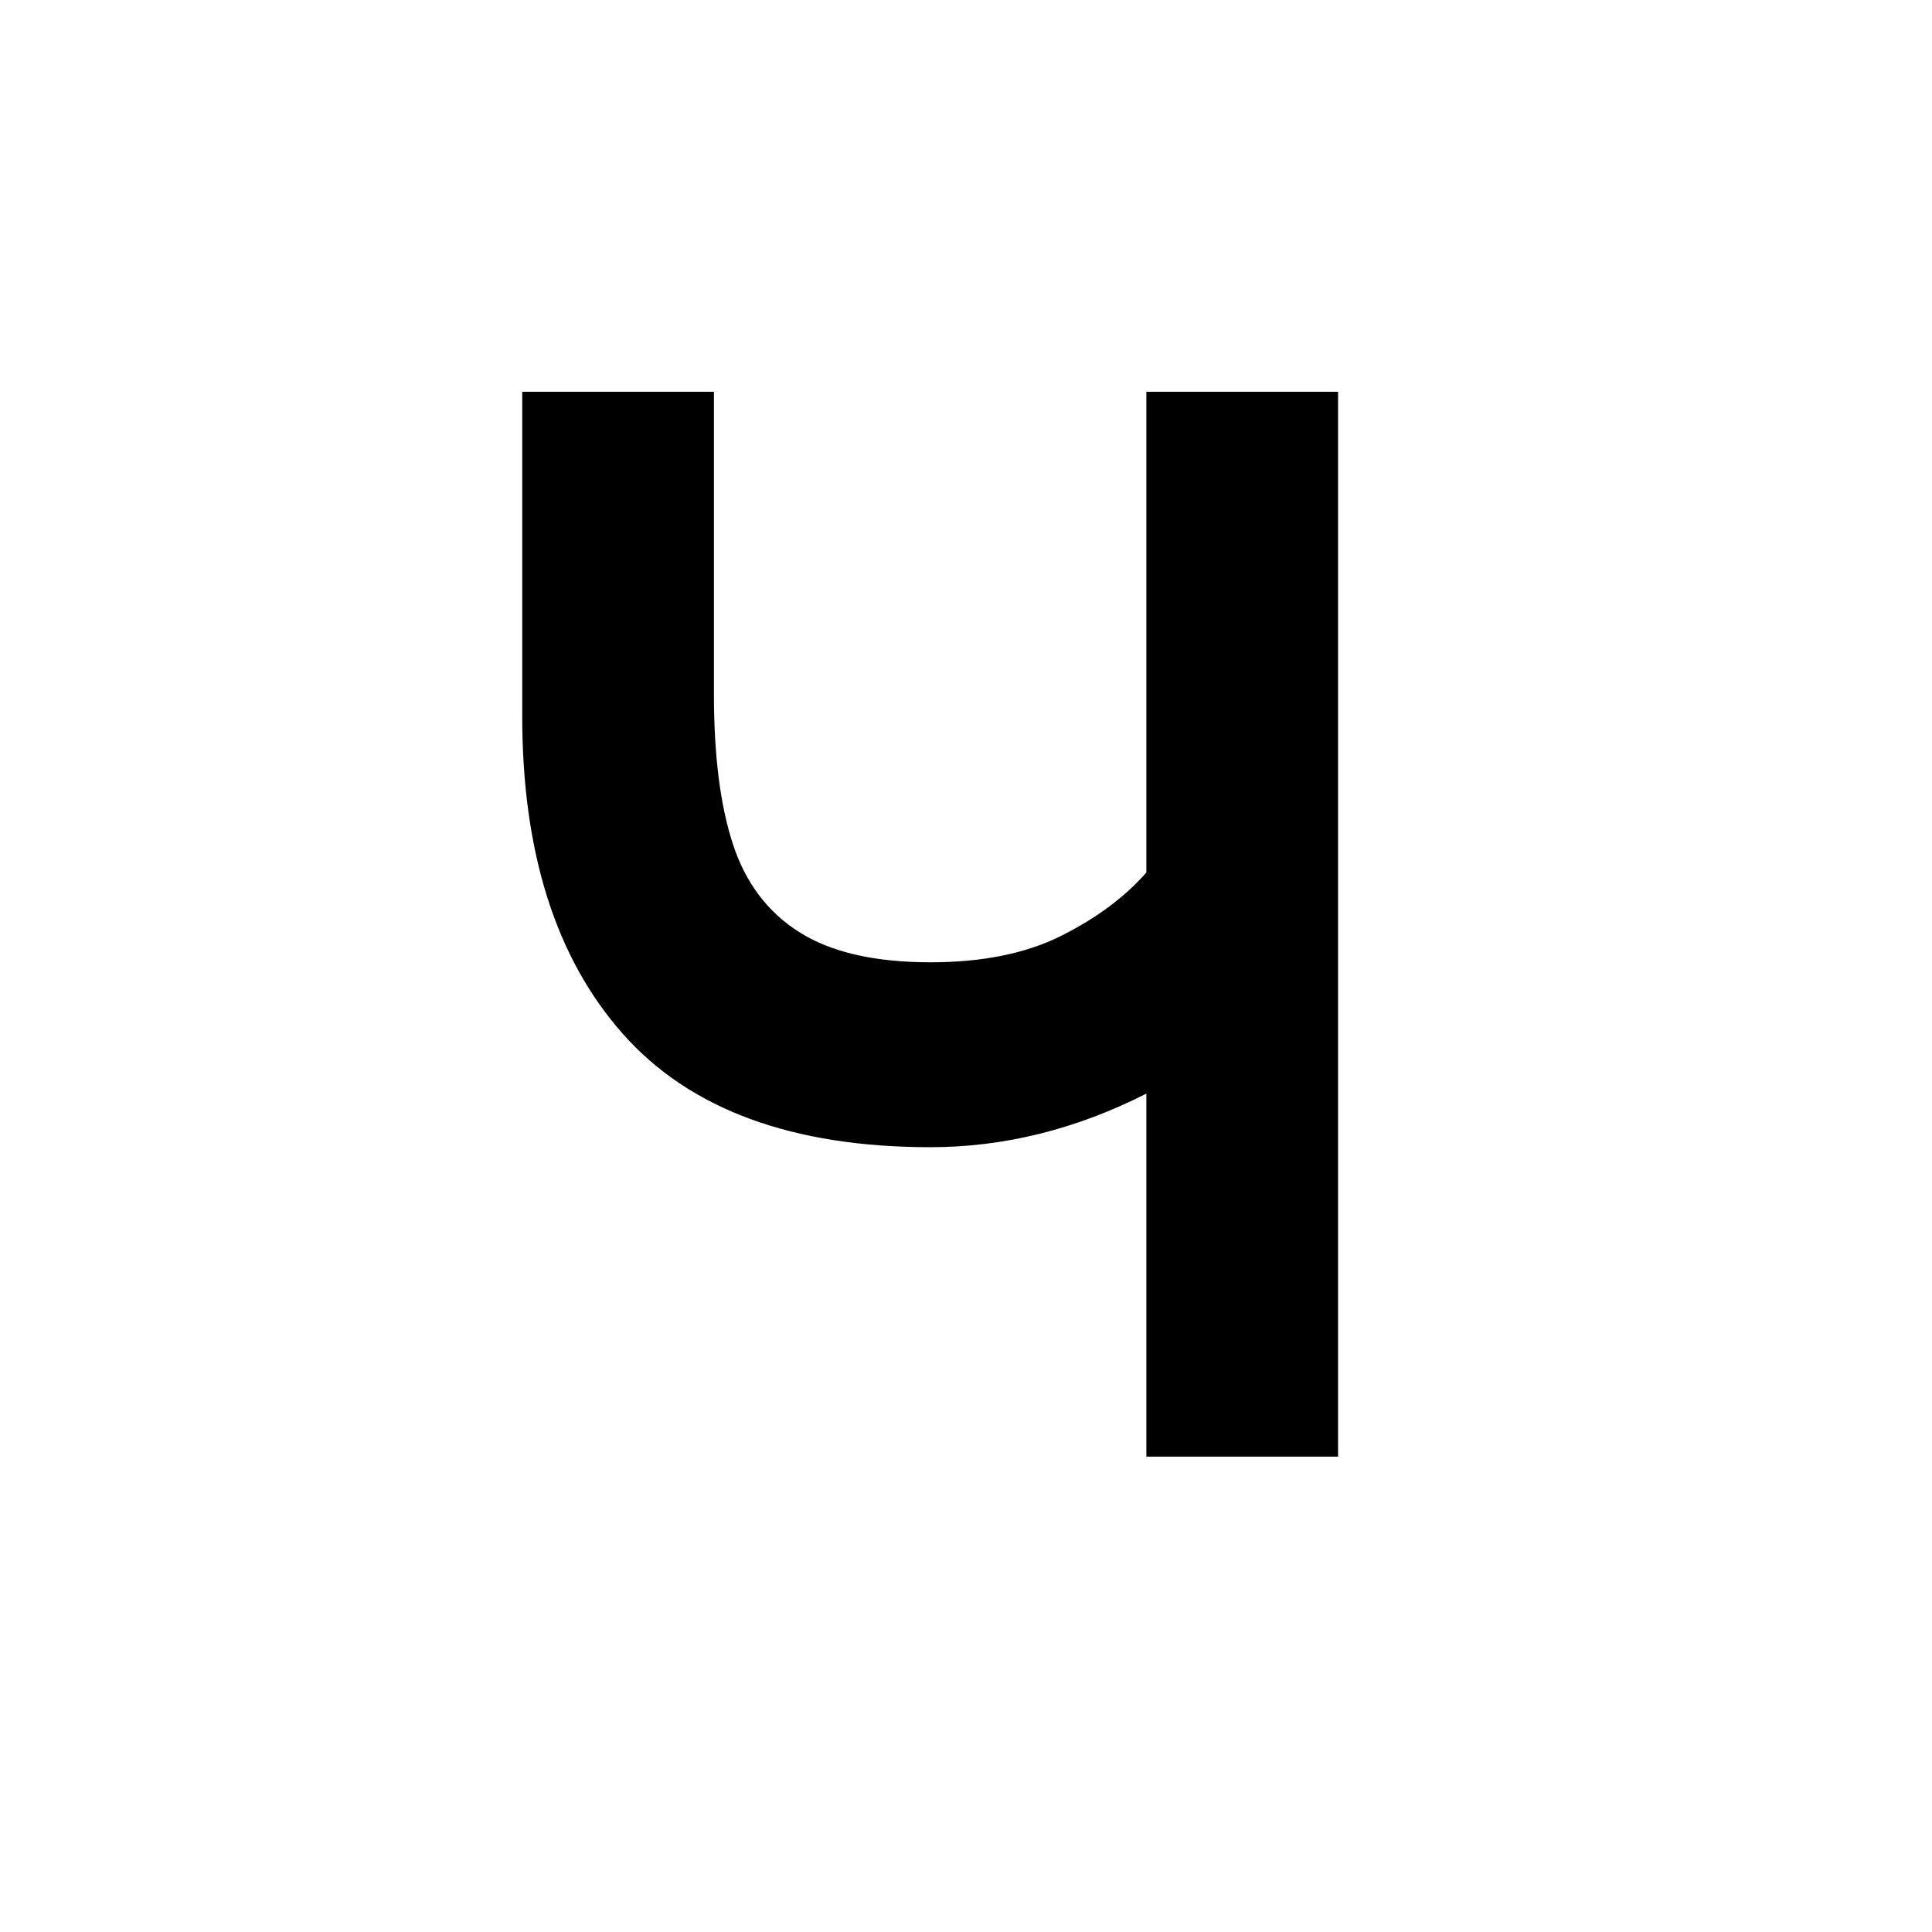
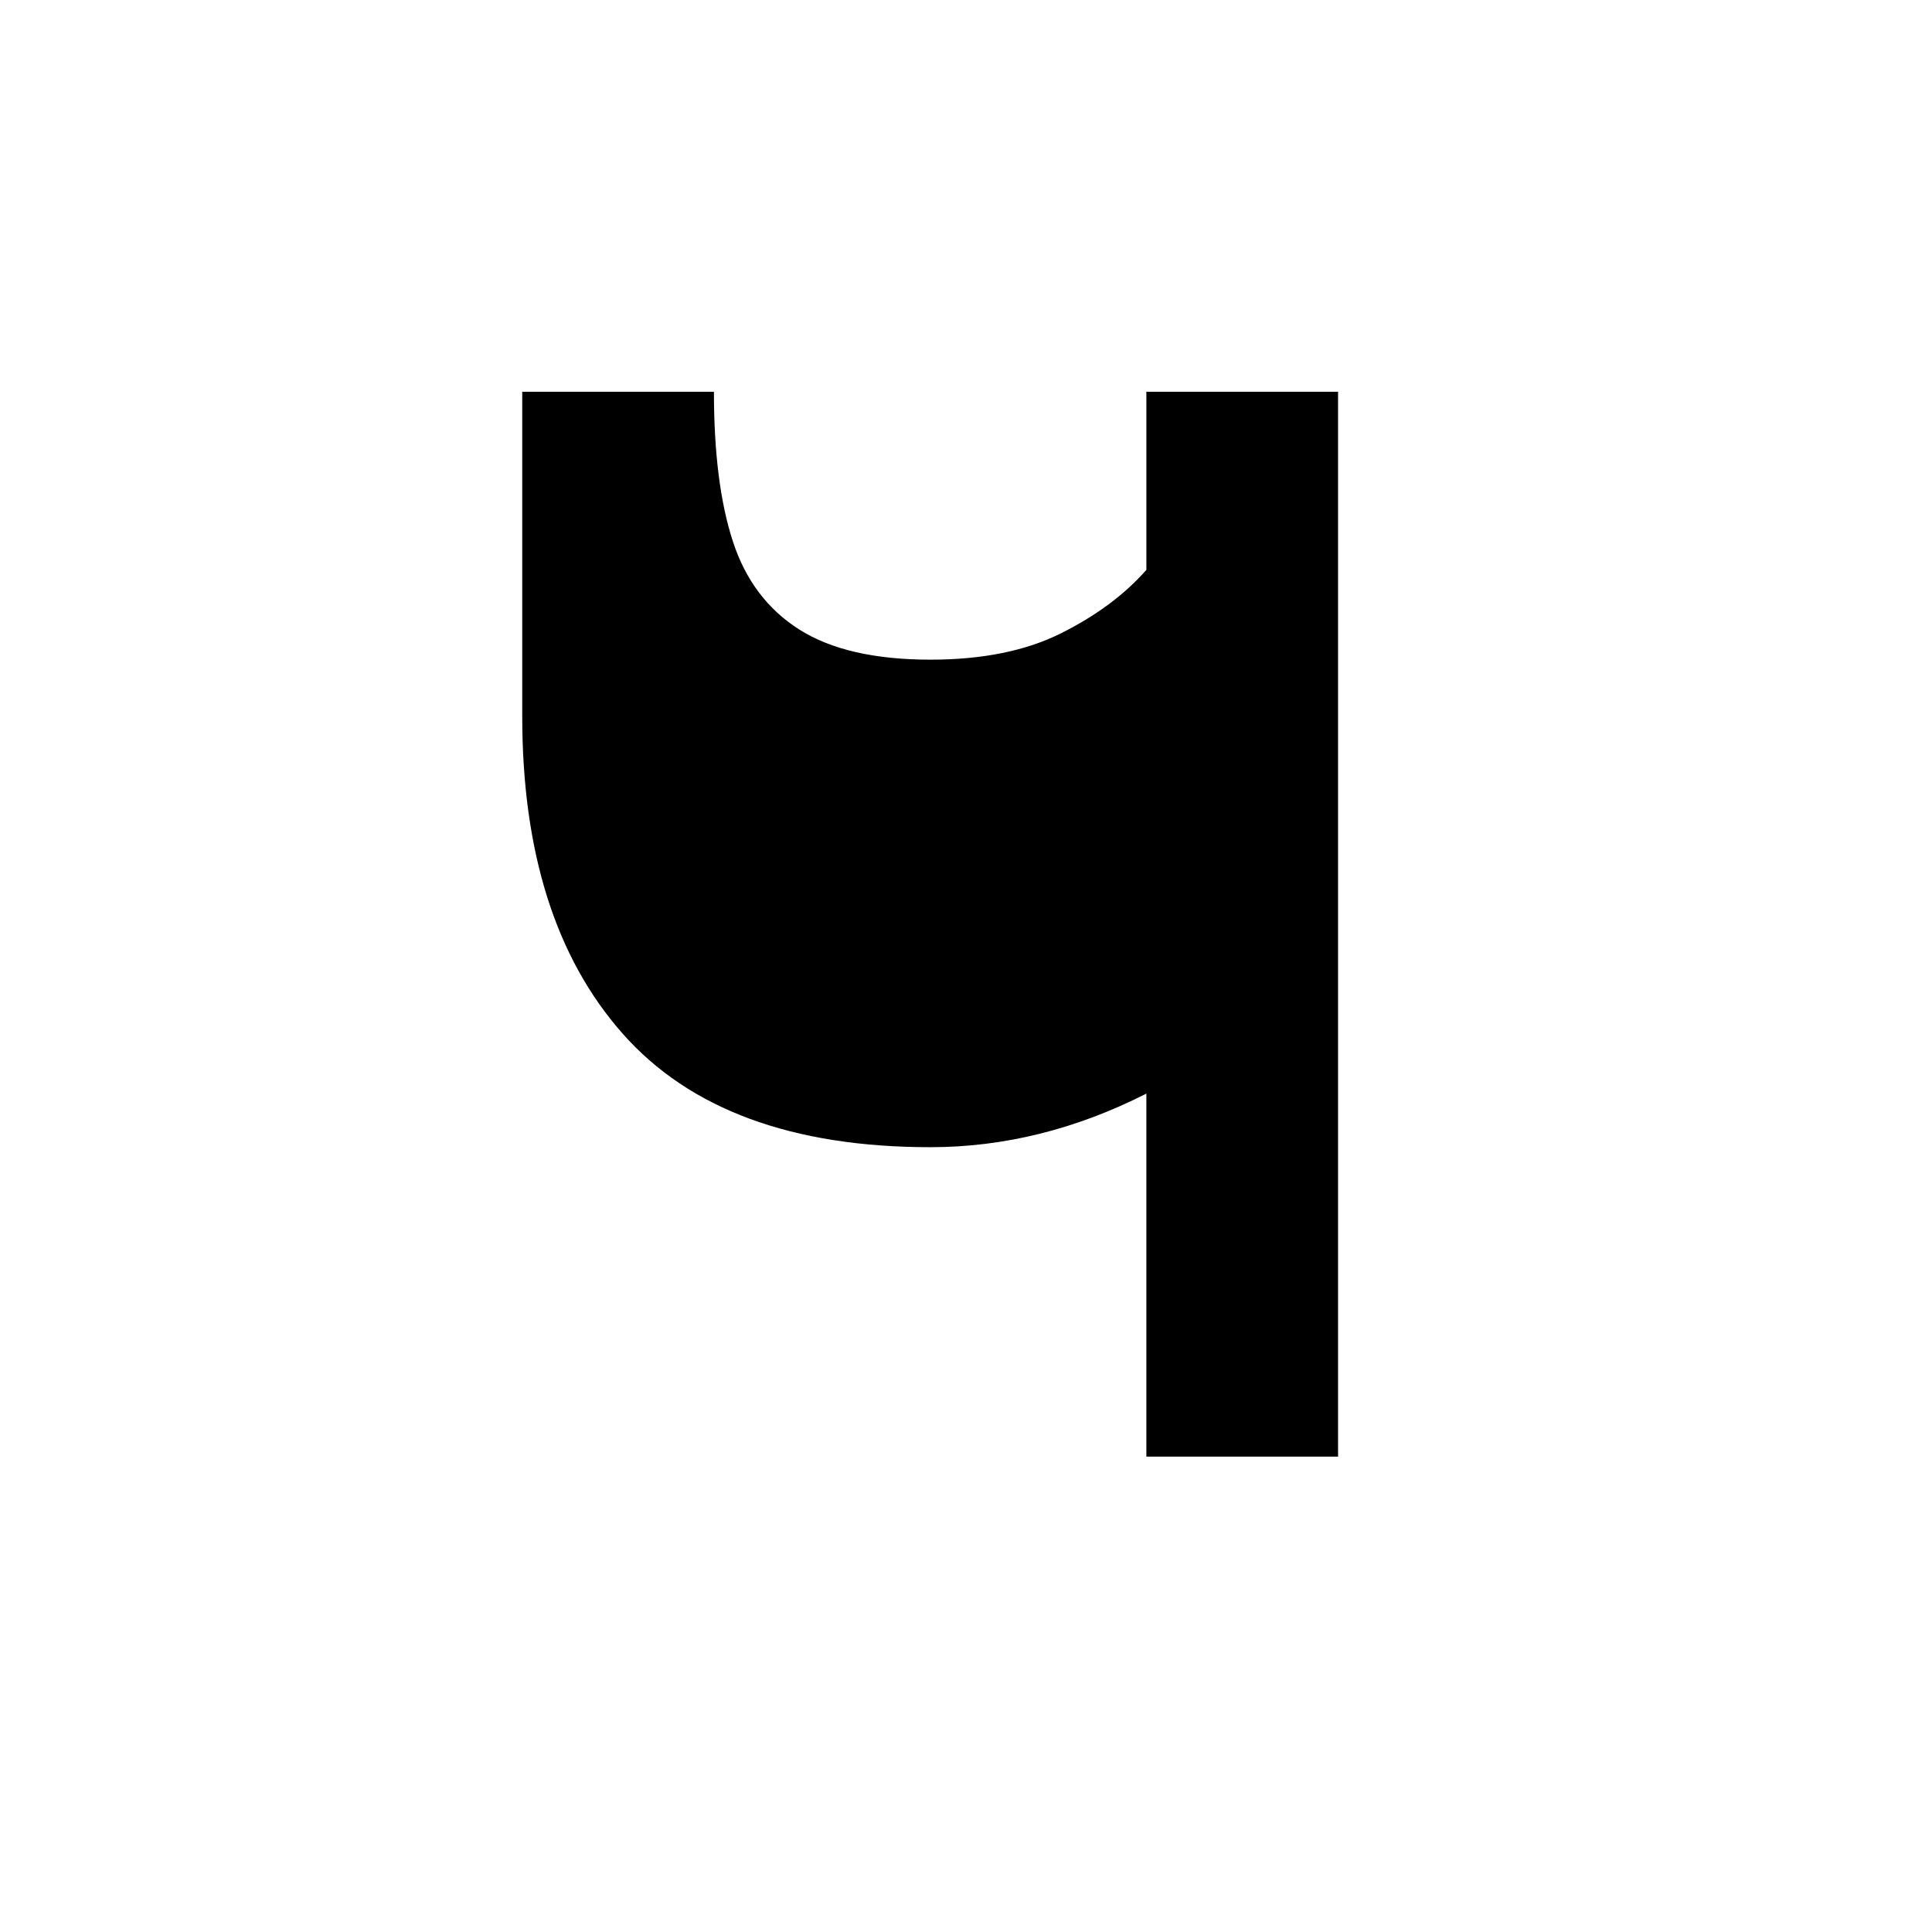
<svg xmlns="http://www.w3.org/2000/svg" version="1.1" id="Layer_1" x="0px" y="0px" viewBox="0 0 500 500" style="enable-background:new 0 0 500 500;" xml:space="preserve">
  <g id="XMLID_1461_">
-     <path id="XMLID_1151_" d="M296.68,283.025c-18.231,9.247-36.85,13.867-55.859,13.867c-35.81,0-62.372-9.796-79.688-29.395   c-17.318-19.596-25.977-46.973-25.977-82.129v-83.984h49.609v78.32c0,15.756,1.627,28.646,4.883,38.672   c3.253,10.028,8.984,17.646,17.188,22.852c8.203,5.209,19.531,7.813,33.984,7.813c13.409,0,24.674-2.276,33.789-6.836   c9.112-4.557,16.471-10.025,22.07-16.406V101.385h49.609v275.586H296.68V283.025z" />
+     <path id="XMLID_1151_" d="M296.68,283.025c-18.231,9.247-36.85,13.867-55.859,13.867c-35.81,0-62.372-9.796-79.688-29.395   c-17.318-19.596-25.977-46.973-25.977-82.129v-83.984h49.609c0,15.756,1.627,28.646,4.883,38.672   c3.253,10.028,8.984,17.646,17.188,22.852c8.203,5.209,19.531,7.813,33.984,7.813c13.409,0,24.674-2.276,33.789-6.836   c9.112-4.557,16.471-10.025,22.07-16.406V101.385h49.609v275.586H296.68V283.025z" />
  </g>
</svg>